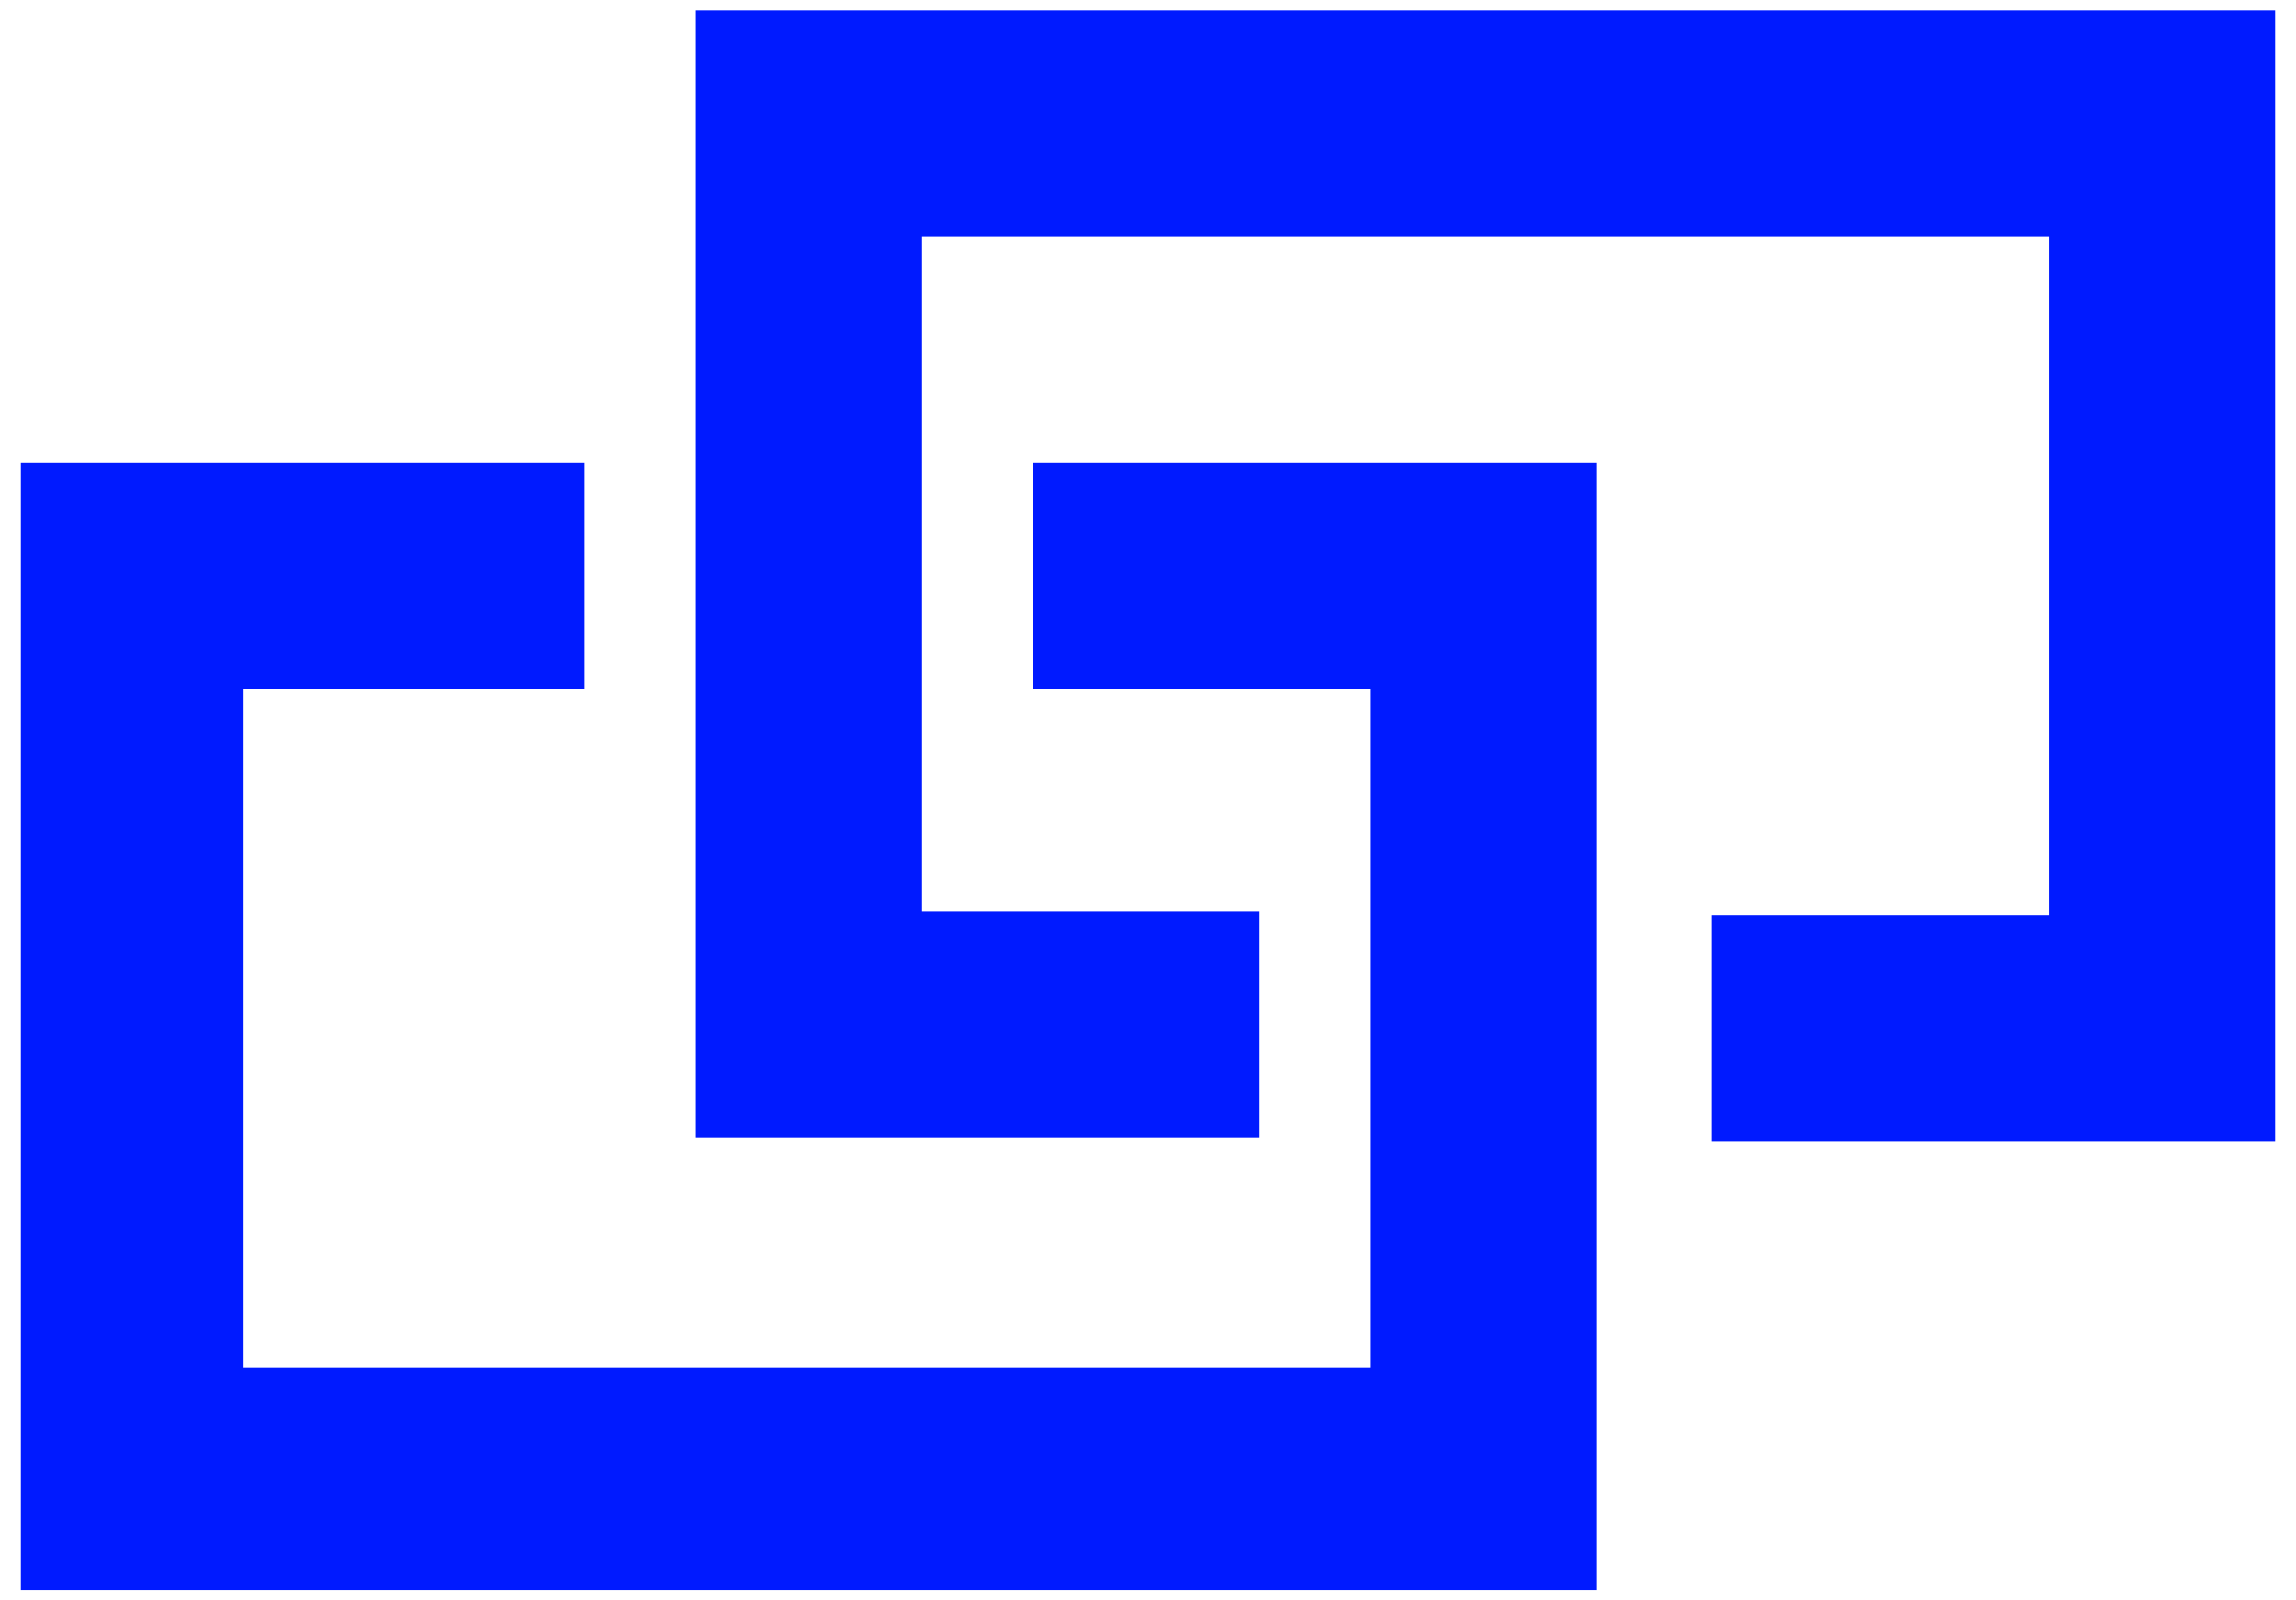
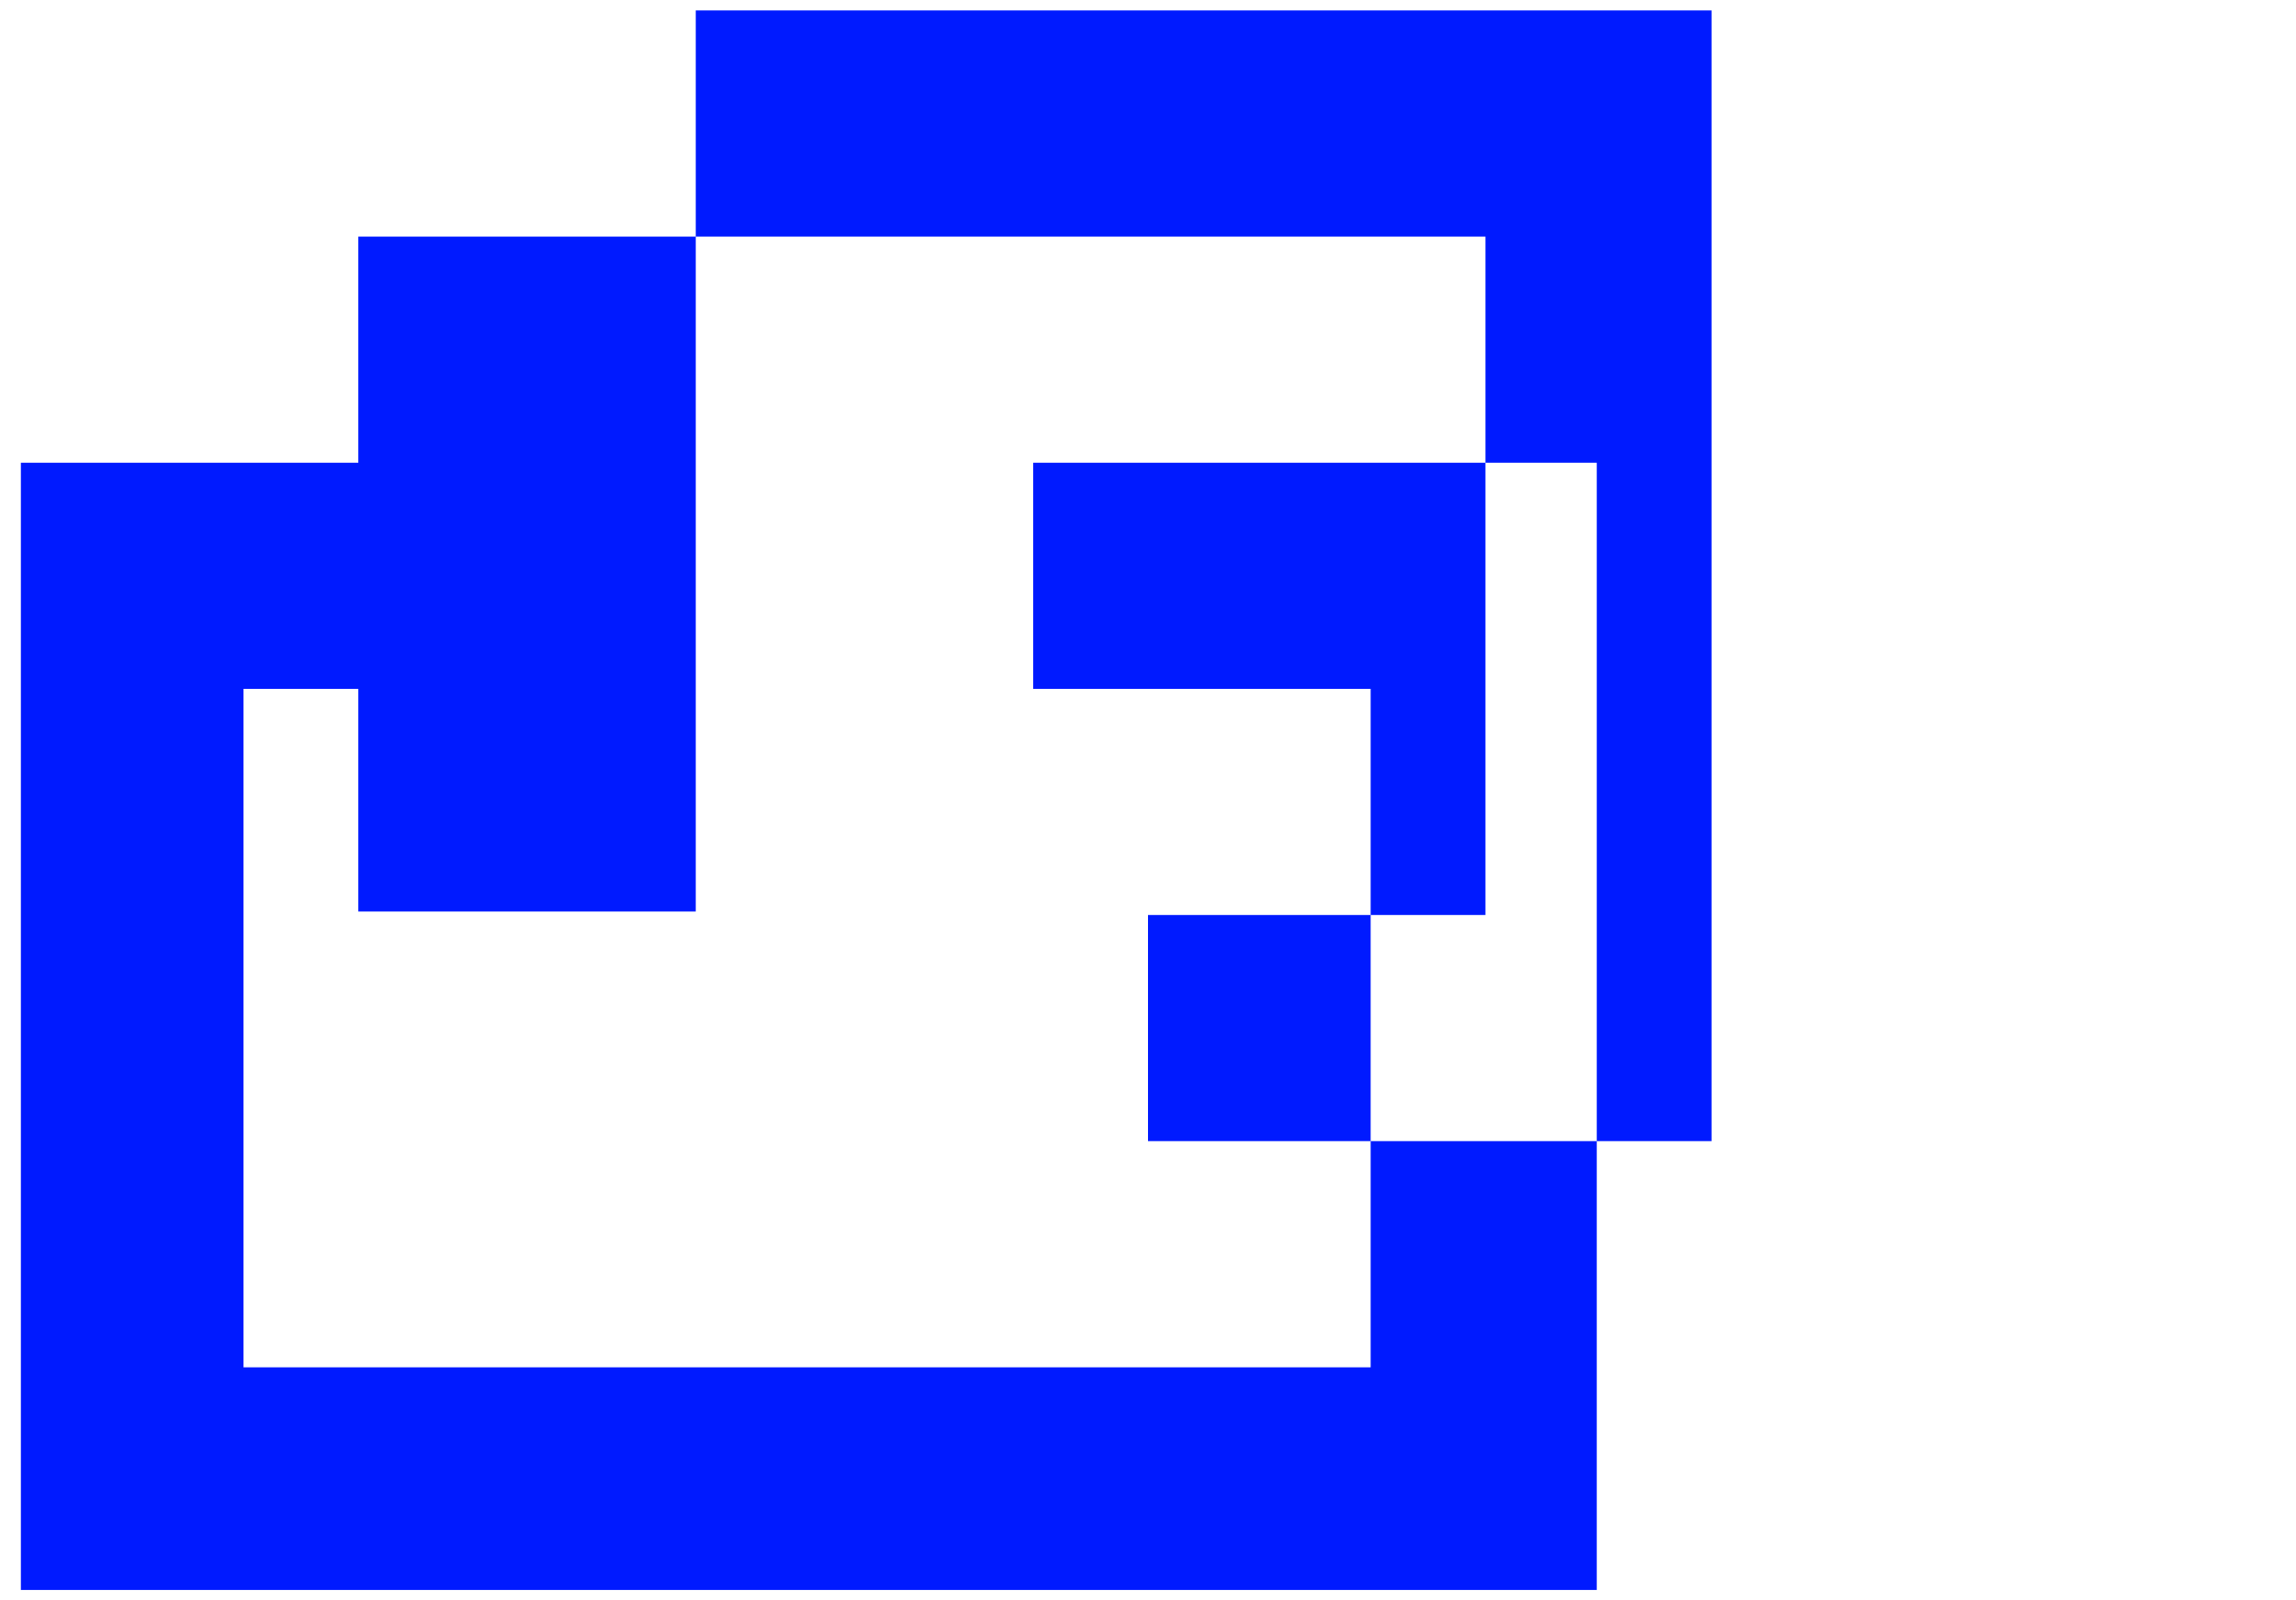
<svg xmlns="http://www.w3.org/2000/svg" version="1.1" viewBox="0 0 66 46">
  <defs>
    <style>
      .cls-1 {
        fill: #001aff;
      }
    </style>
  </defs>
  <g>
    <g id="Icon">
-       <path id="Technology_Innovation-6" class="cls-1" d="M46,45.7H.6V13.3h16.2v6.5H7v19.5h32.4v-19.5h-9.7v-6.5h16.2v32.4ZM65.4.3H20v32.4h16.2v-6.5h-9.7V6.8h32.4v19.5h-9.7v6.5h16.2V.3Z" />
+       <path id="Technology_Innovation-6" class="cls-1" d="M46,45.7H.6V13.3h16.2v6.5H7v19.5h32.4v-19.5h-9.7v-6.5h16.2v32.4ZM65.4.3H20v32.4v-6.5h-9.7V6.8h32.4v19.5h-9.7v6.5h16.2V.3Z" />
    </g>
  </g>
</svg>